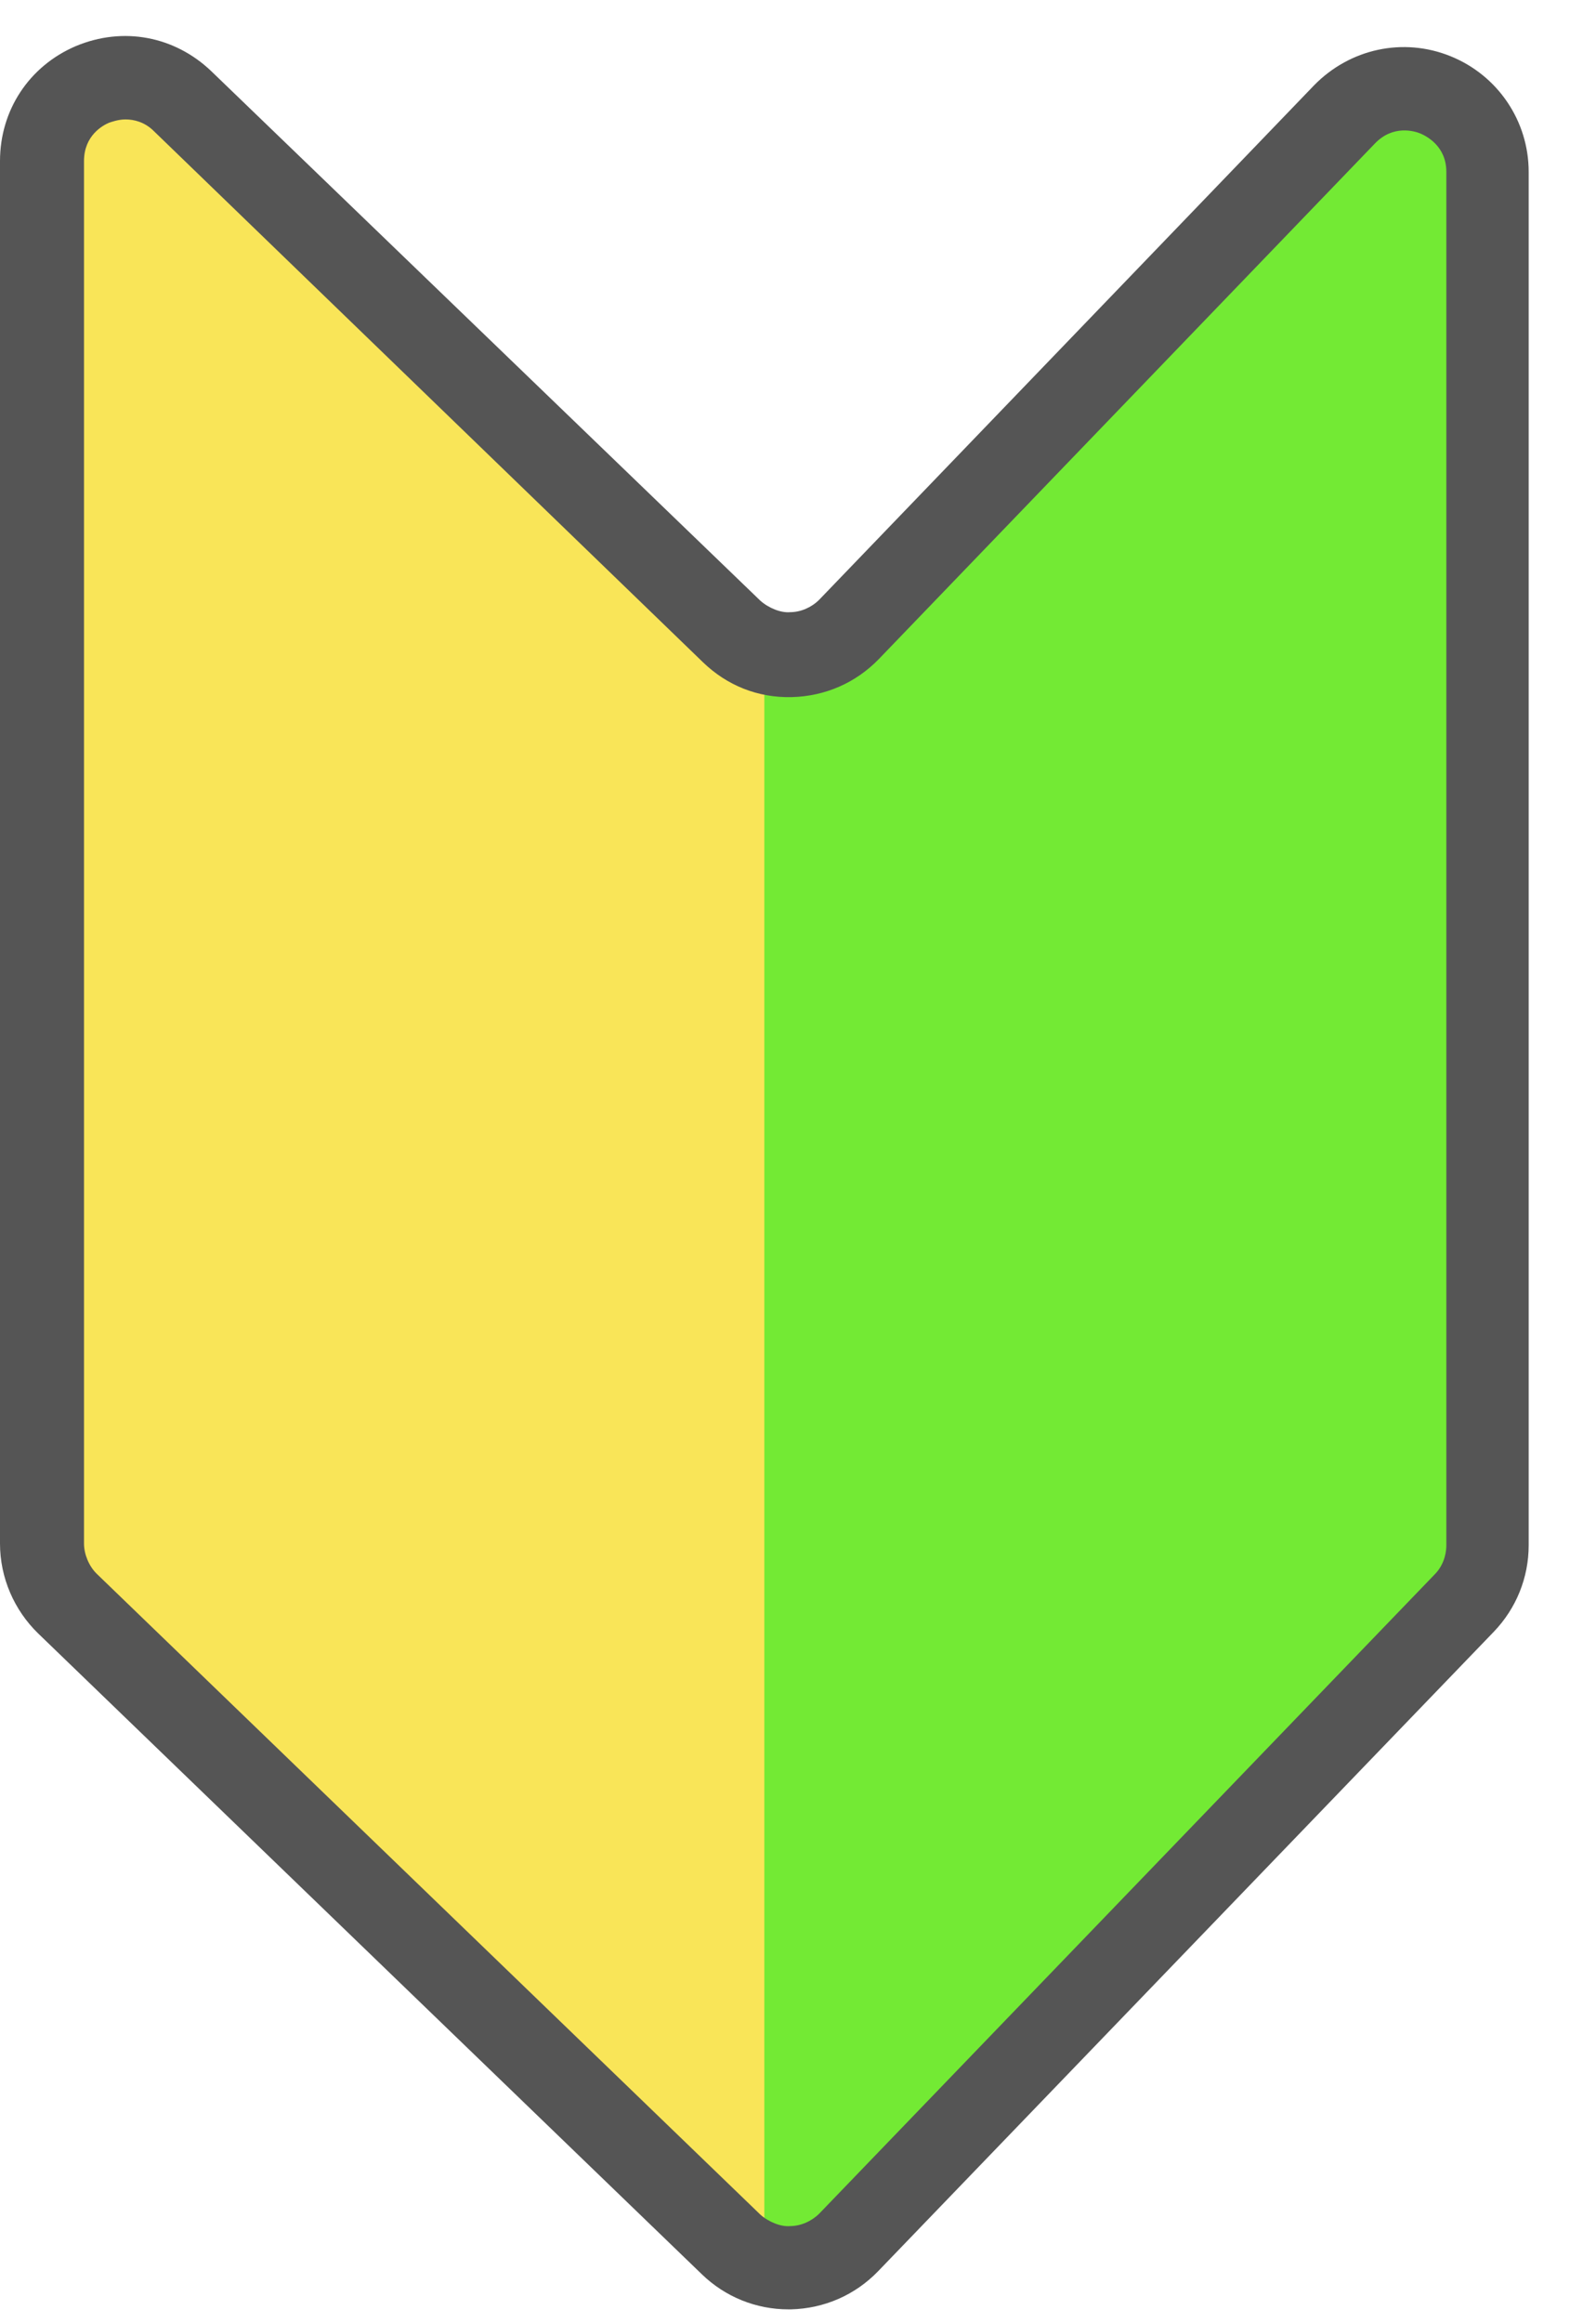
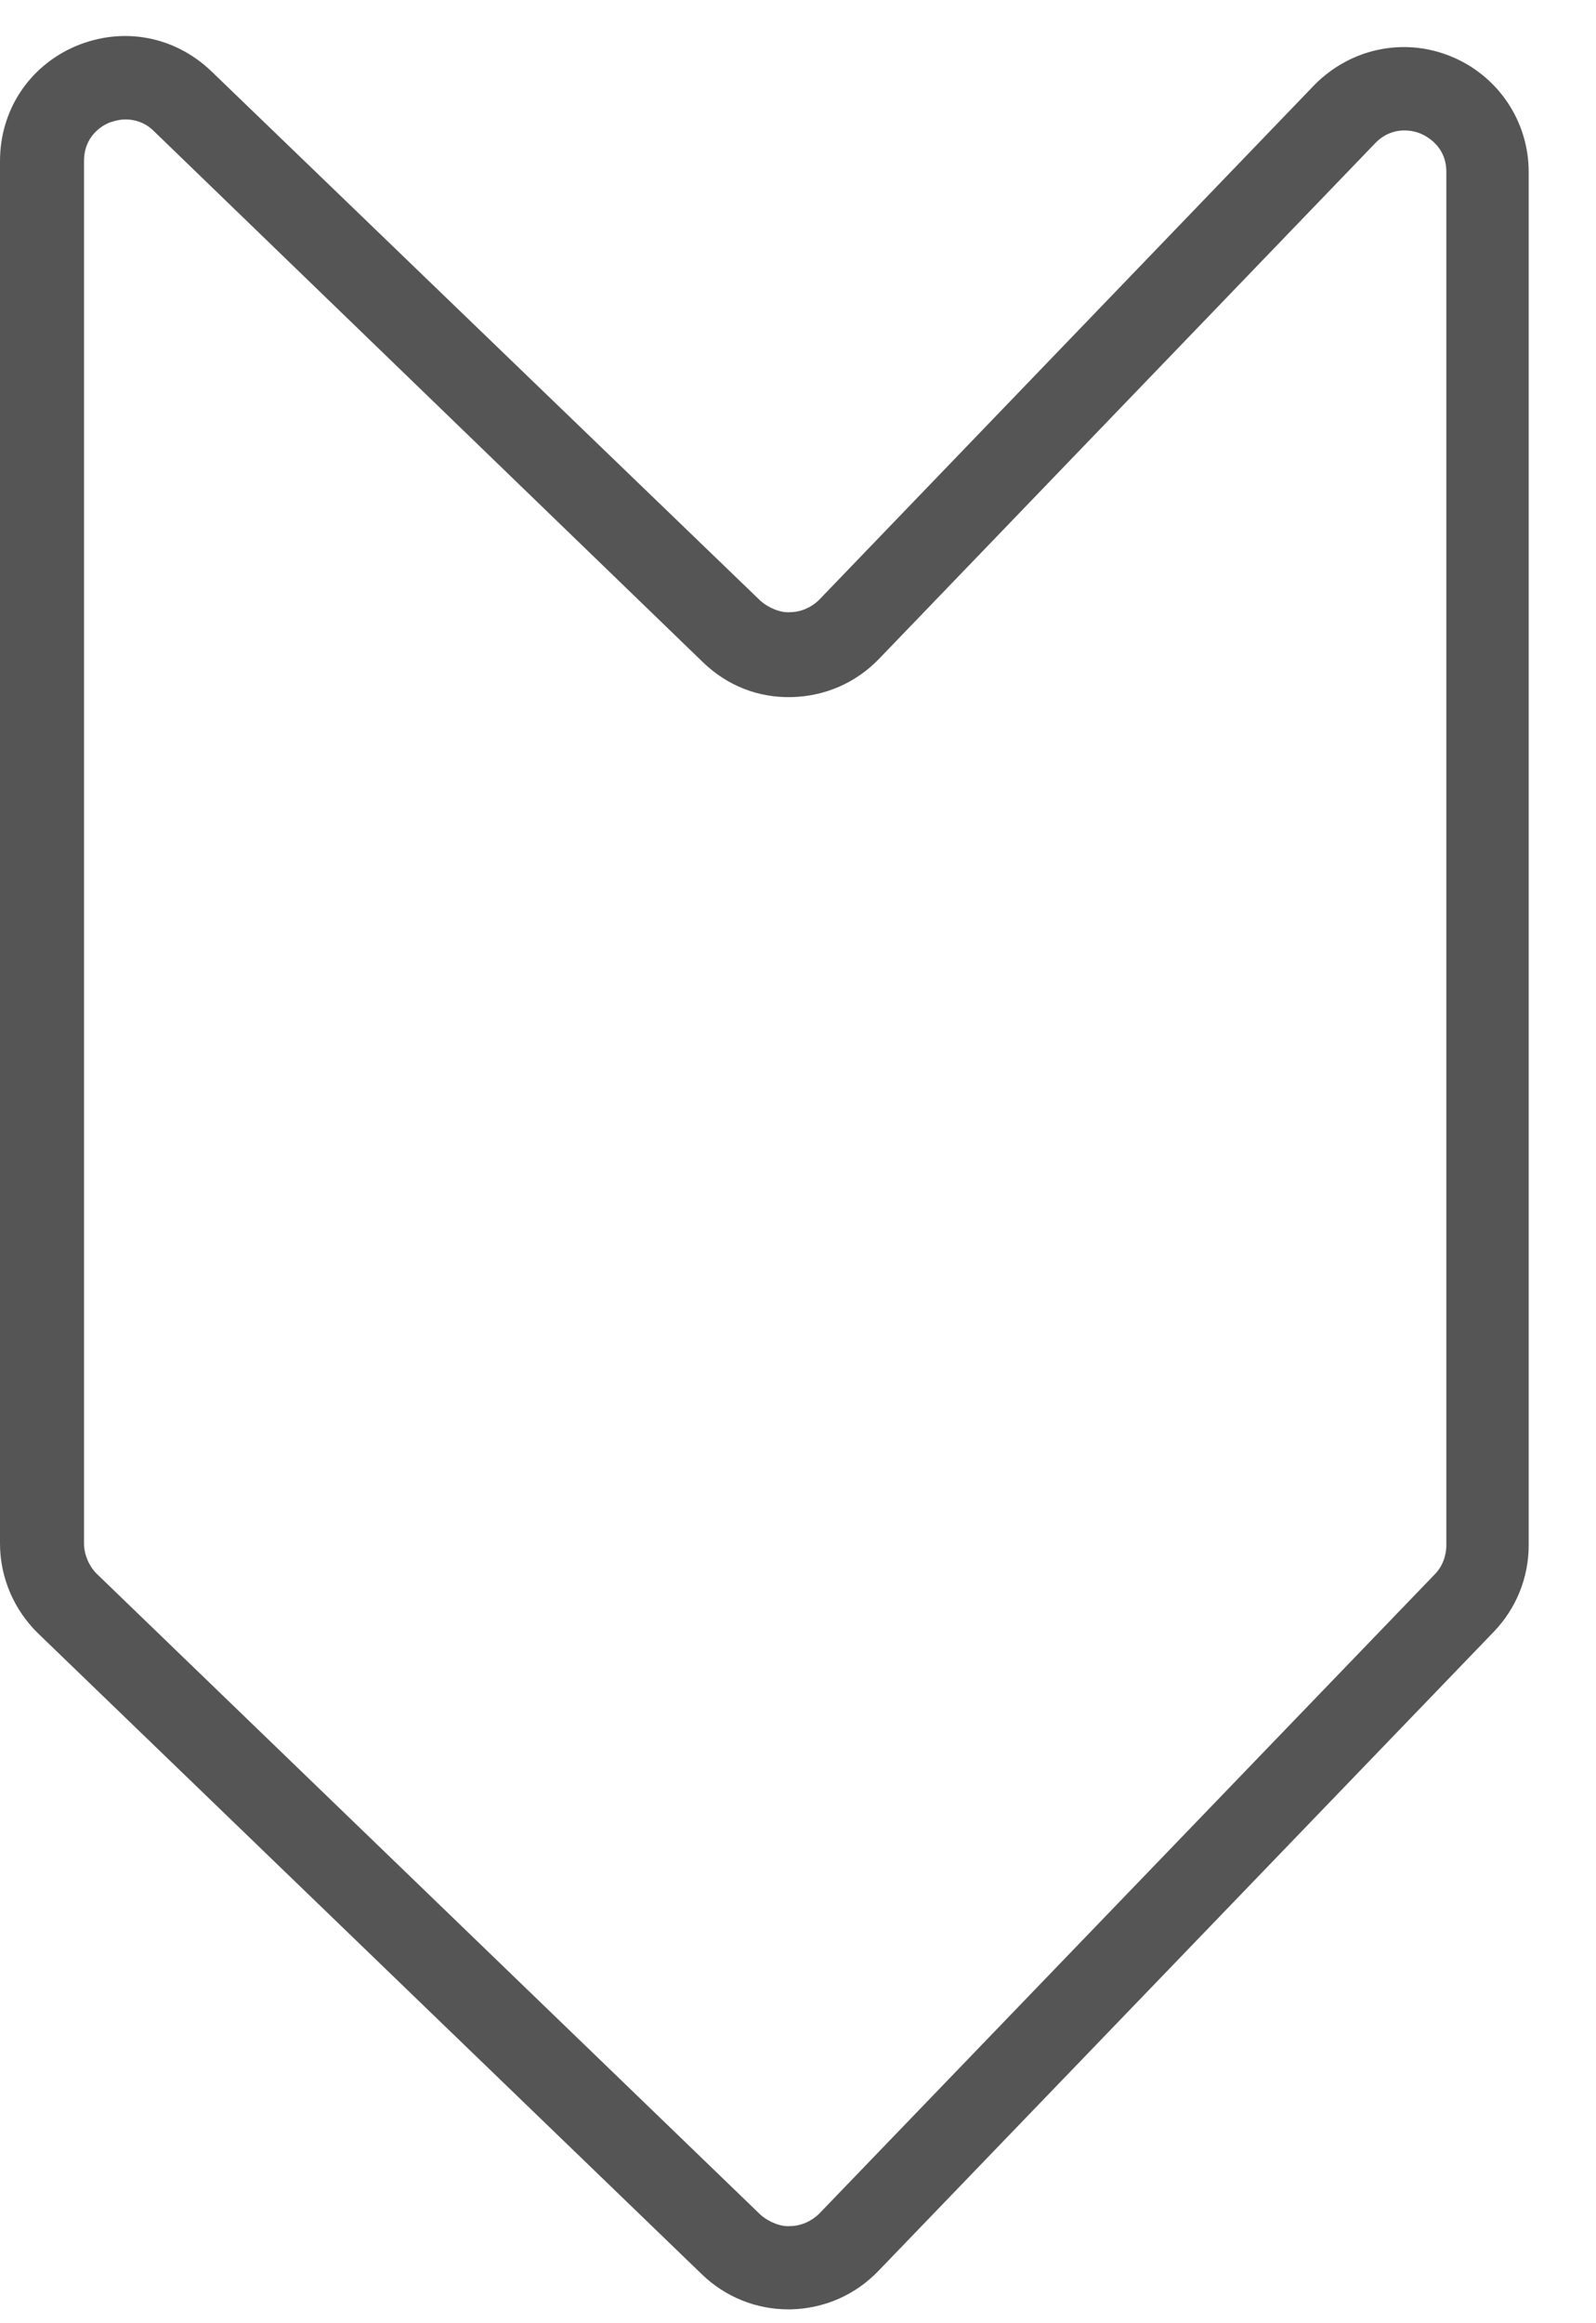
<svg xmlns="http://www.w3.org/2000/svg" width="22" height="32" viewBox="0 0 22 32" fill="none">
-   <path d="M10.077 8.695L2.511 1.392C1.788 0.693 0.573 1.209 0.573 2.217L0.573 21.26C0.573 21.57 0.699 21.868 0.929 22.086L10.077 30.914C10.536 31.349 11.258 31.338 11.694 30.879L20.178 22.074C20.384 21.857 20.499 21.57 20.499 21.283V2.367C20.499 1.335 19.238 0.83 18.527 1.575L11.694 8.672C11.258 9.131 10.525 9.142 10.077 8.707V8.695Z" fill="#73EA34" />
-   <path d="M10.536 8.947C10.364 8.901 10.204 8.821 10.077 8.684L2.511 1.392C1.788 0.693 0.573 1.209 0.573 2.217L0.573 21.26C0.573 21.57 0.699 21.868 0.929 22.086L10.077 30.913C10.215 31.04 10.376 31.12 10.536 31.177V8.947Z" fill="#F9E558" />
  <path d="M10.868 31.809C10.421 31.809 9.997 31.637 9.676 31.327L0.527 22.5C0.195 22.178 0 21.731 0 21.261L0 2.218C0 1.519 0.401 0.911 1.043 0.636C1.697 0.361 2.408 0.499 2.912 0.98L10.479 8.272C10.593 8.375 10.765 8.444 10.891 8.432C11.04 8.432 11.19 8.364 11.293 8.26L18.114 1.175C18.607 0.671 19.341 0.51 19.994 0.774C20.648 1.038 21.072 1.668 21.072 2.367V21.284C21.072 21.731 20.9 22.155 20.59 22.477L12.107 31.281C11.786 31.614 11.361 31.797 10.903 31.809H10.868ZM1.731 1.645C1.628 1.645 1.536 1.68 1.502 1.691C1.422 1.725 1.158 1.863 1.158 2.218L1.158 21.261C1.158 21.41 1.227 21.571 1.33 21.674L10.479 30.502C10.593 30.605 10.765 30.674 10.891 30.662C11.04 30.662 11.19 30.593 11.293 30.49L19.776 21.686C19.88 21.582 19.937 21.433 19.937 21.284V2.367C19.937 2.012 19.662 1.875 19.582 1.84C19.501 1.806 19.203 1.714 18.951 1.978L12.118 9.074C11.797 9.407 11.373 9.59 10.914 9.602C10.444 9.613 10.02 9.441 9.688 9.12L2.121 1.806C1.995 1.68 1.846 1.645 1.731 1.645Z" fill="#555555" />
</svg>